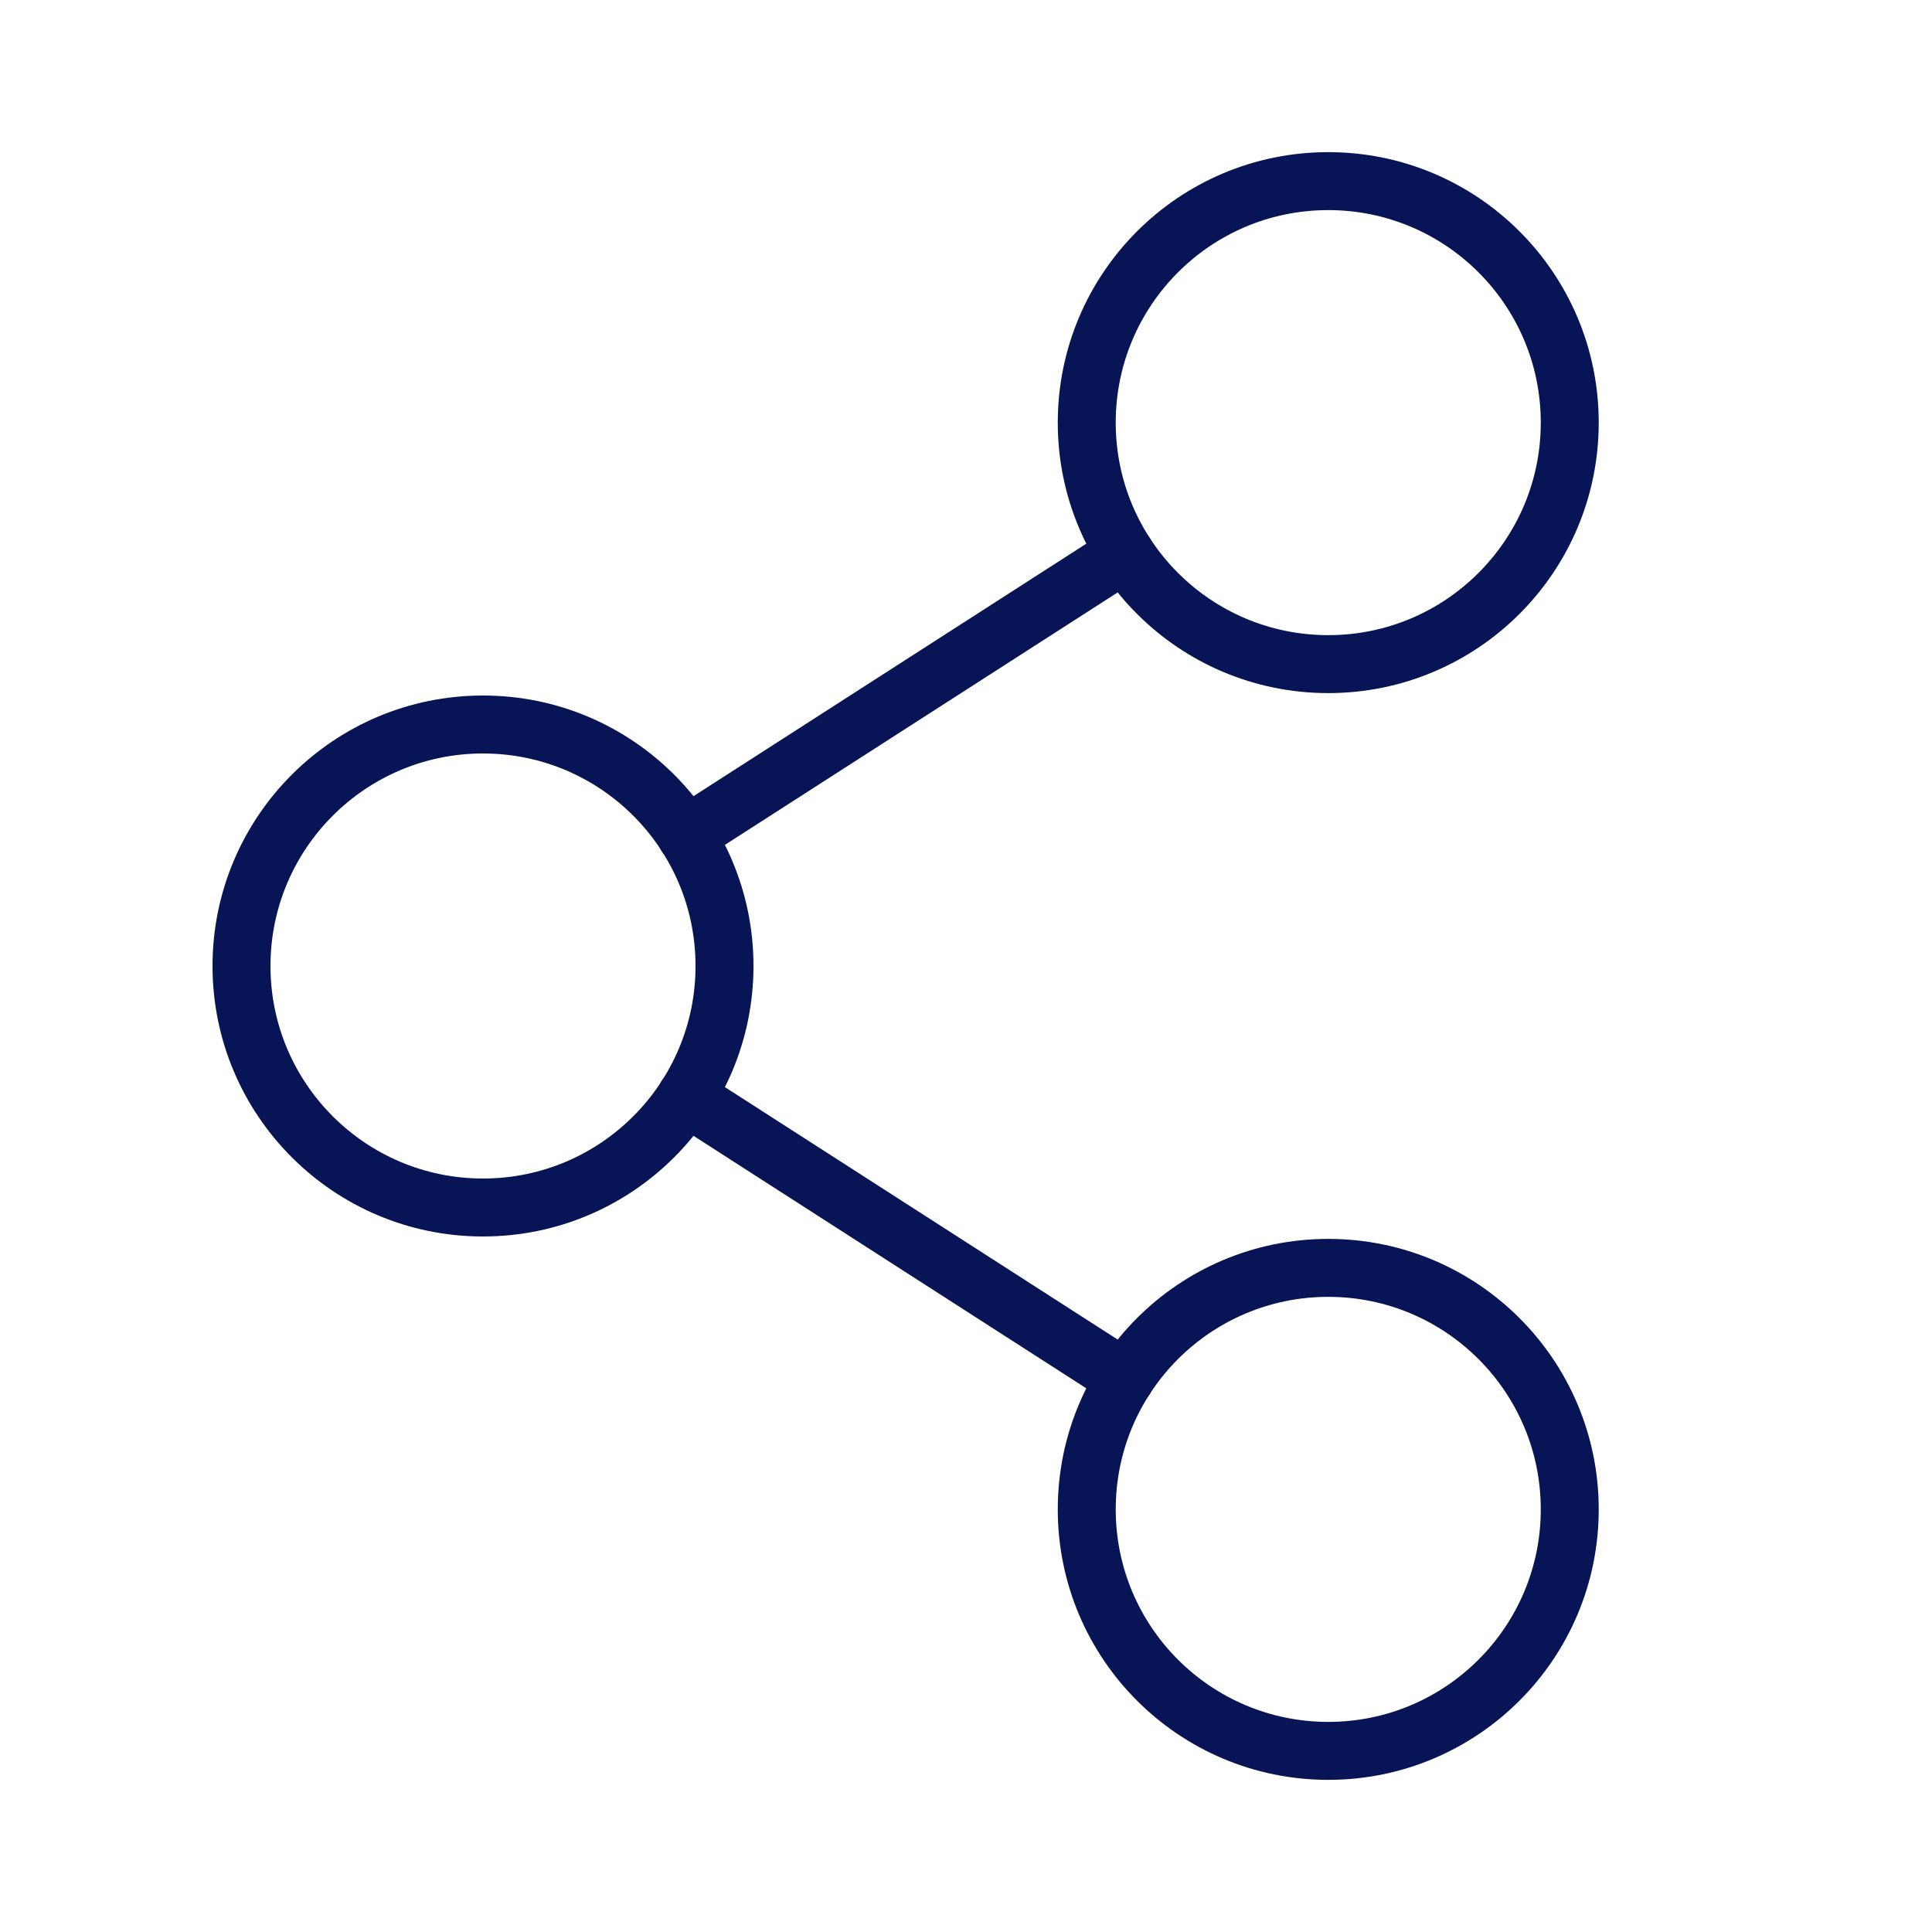
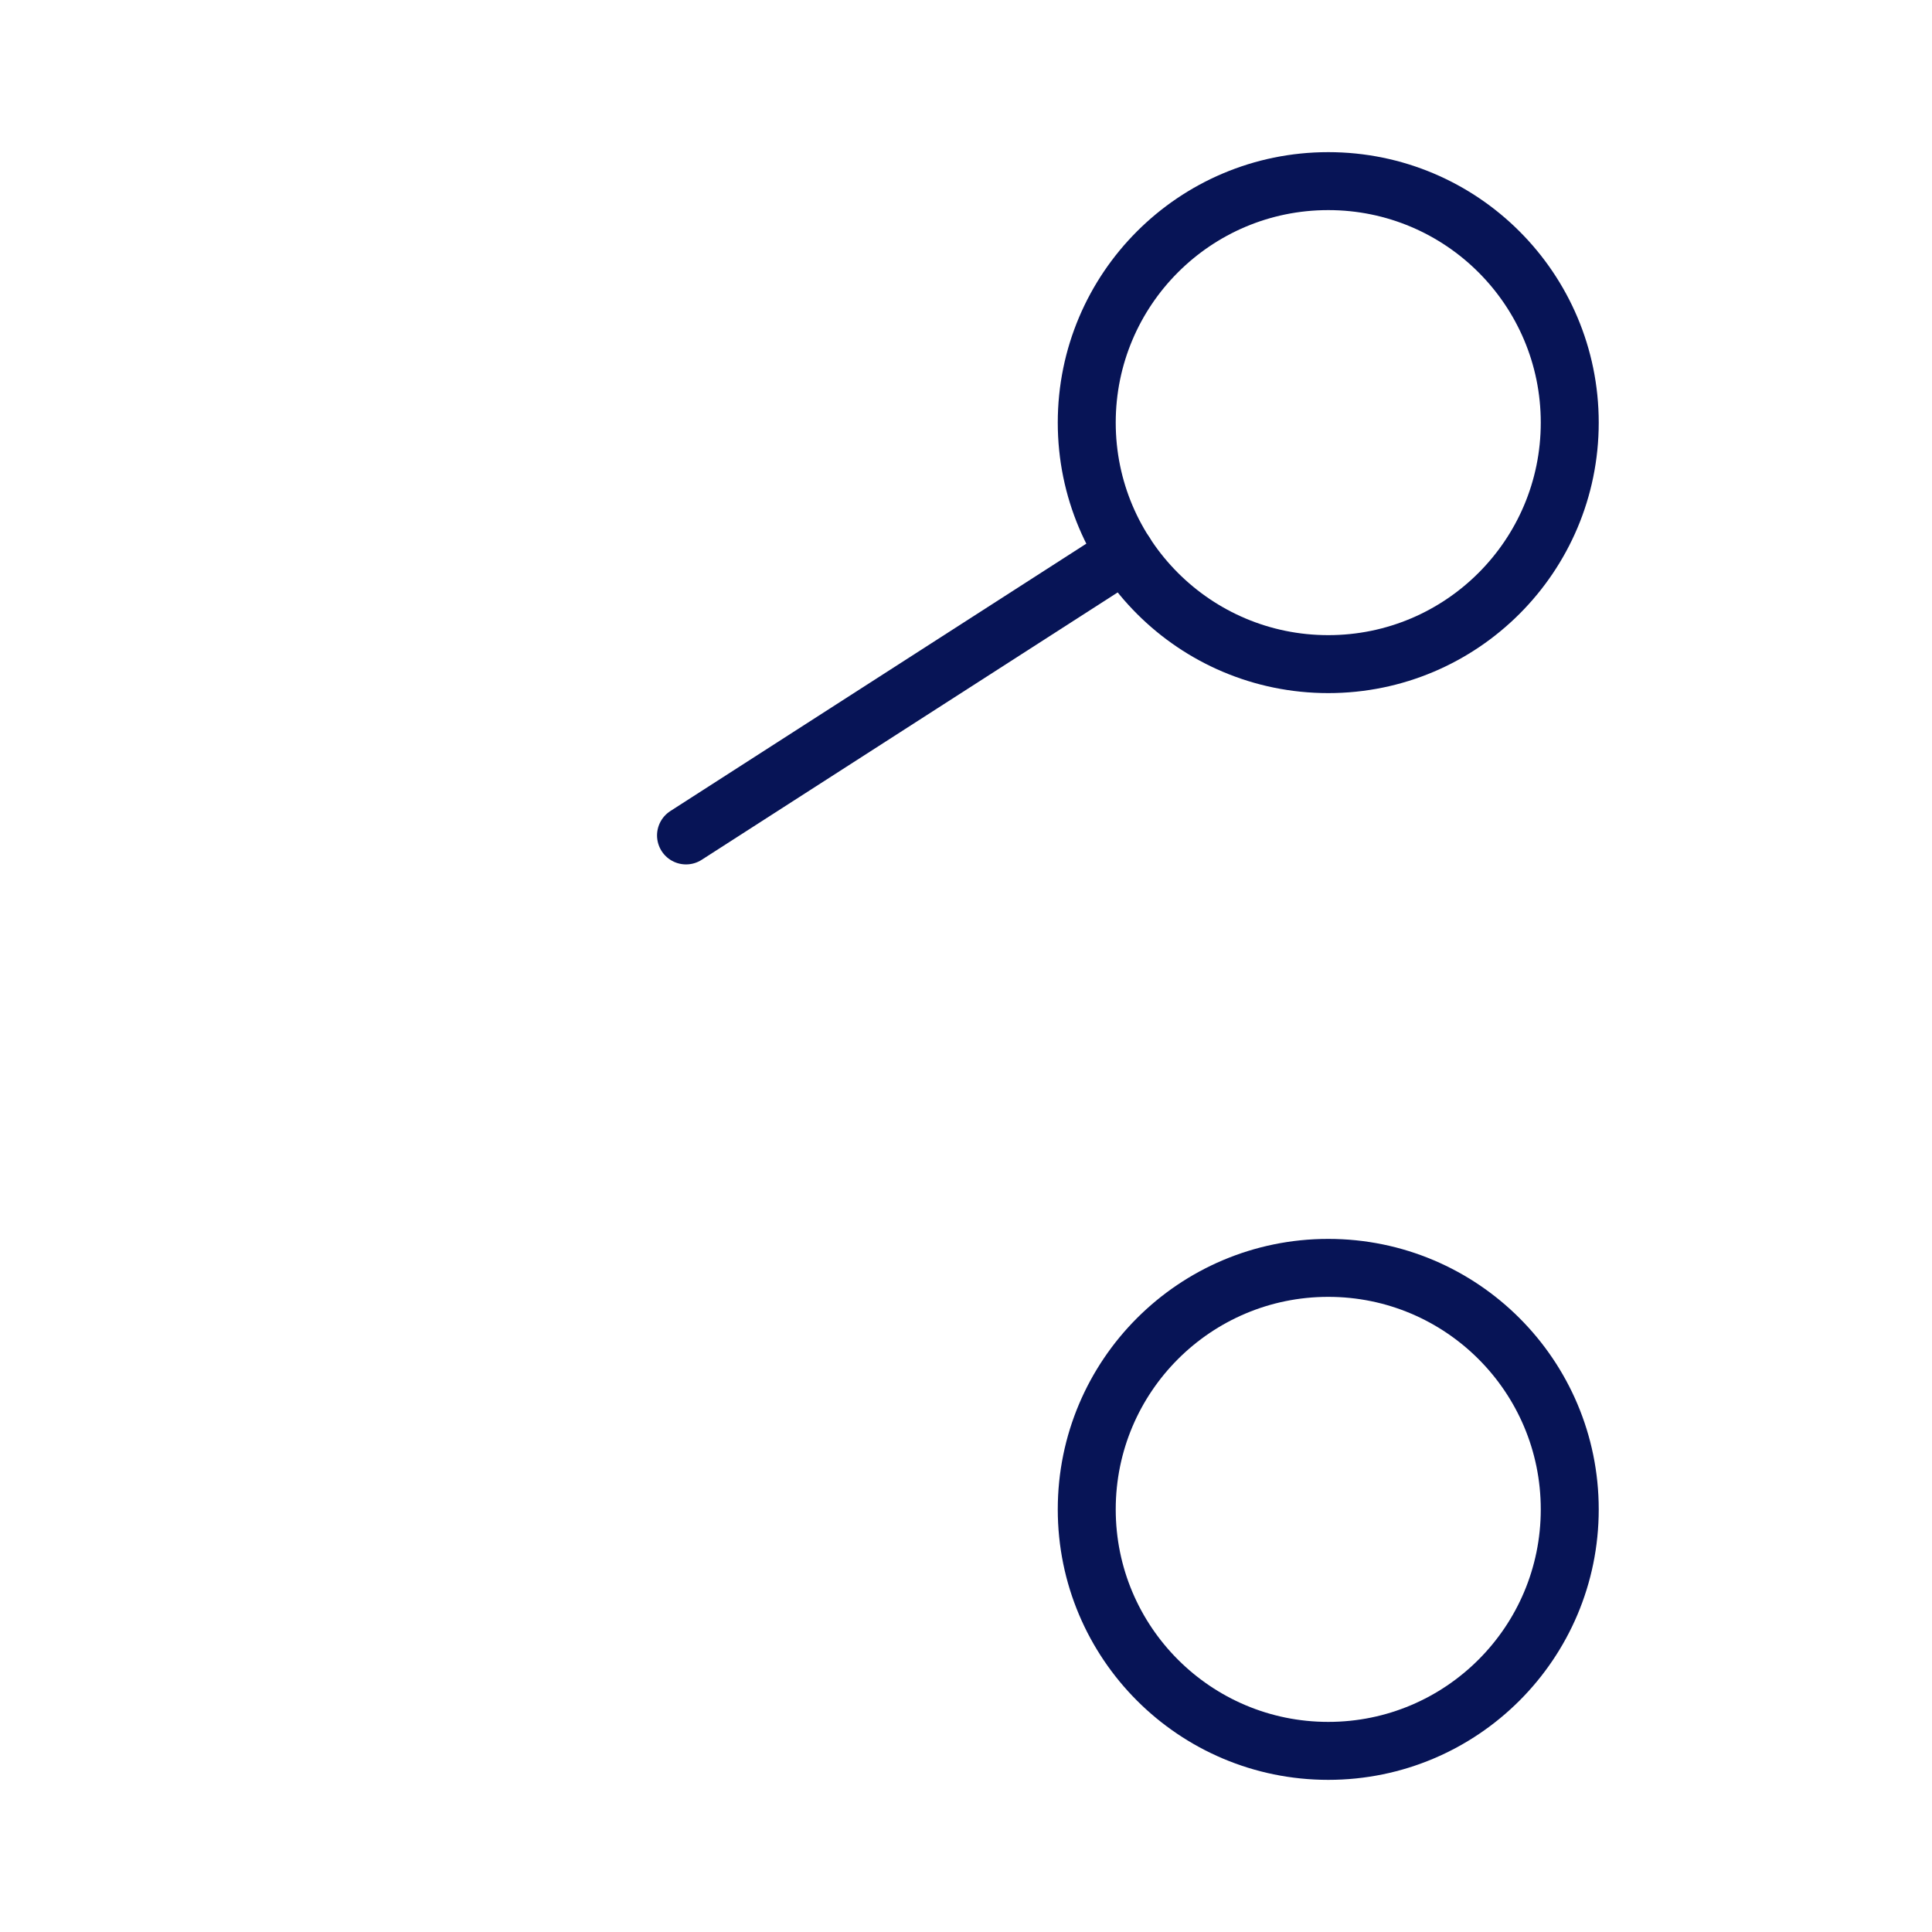
<svg xmlns="http://www.w3.org/2000/svg" width="60" height="60" viewBox="0 0 60 60" fill="none">
  <g clip-path="url(#clip0_1_2972)">
-     <path d="M15 37.5C19.142 37.5 22.5 34.142 22.5 30C22.5 25.858 19.142 22.5 15 22.5C10.858 22.5 7.5 25.858 7.5 30C7.5 34.142 10.858 37.5 15 37.5Z" stroke="#071456" stroke-width="1.8" stroke-linecap="round" stroke-linejoin="round" />
    <path d="M41.25 54.375C45.392 54.375 48.75 51.017 48.75 46.875C48.75 42.733 45.392 39.375 41.25 39.375C37.108 39.375 33.75 42.733 33.75 46.875C33.75 51.017 37.108 54.375 41.25 54.375Z" stroke="#071456" stroke-width="1.8" stroke-linecap="round" stroke-linejoin="round" />
    <path d="M41.25 20.625C45.392 20.625 48.75 17.267 48.75 13.125C48.75 8.983 45.392 5.625 41.25 5.625C37.108 5.625 33.75 8.983 33.75 13.125C33.75 17.267 37.108 20.625 41.25 20.625Z" stroke="#071456" stroke-width="1.8" stroke-linecap="round" stroke-linejoin="round" />
    <path d="M34.941 17.18L21.305 25.945" stroke="#071456" stroke-width="1.8" stroke-linecap="round" stroke-linejoin="round" />
-     <path d="M21.305 34.055L34.941 42.82" stroke="#071456" stroke-width="1.8" stroke-linecap="round" stroke-linejoin="round" />
  </g>
  <defs>
    <clipPath id="clip0_1_2972">
      <rect width="60" height="60" fill="white" />
    </clipPath>
  </defs>
</svg>